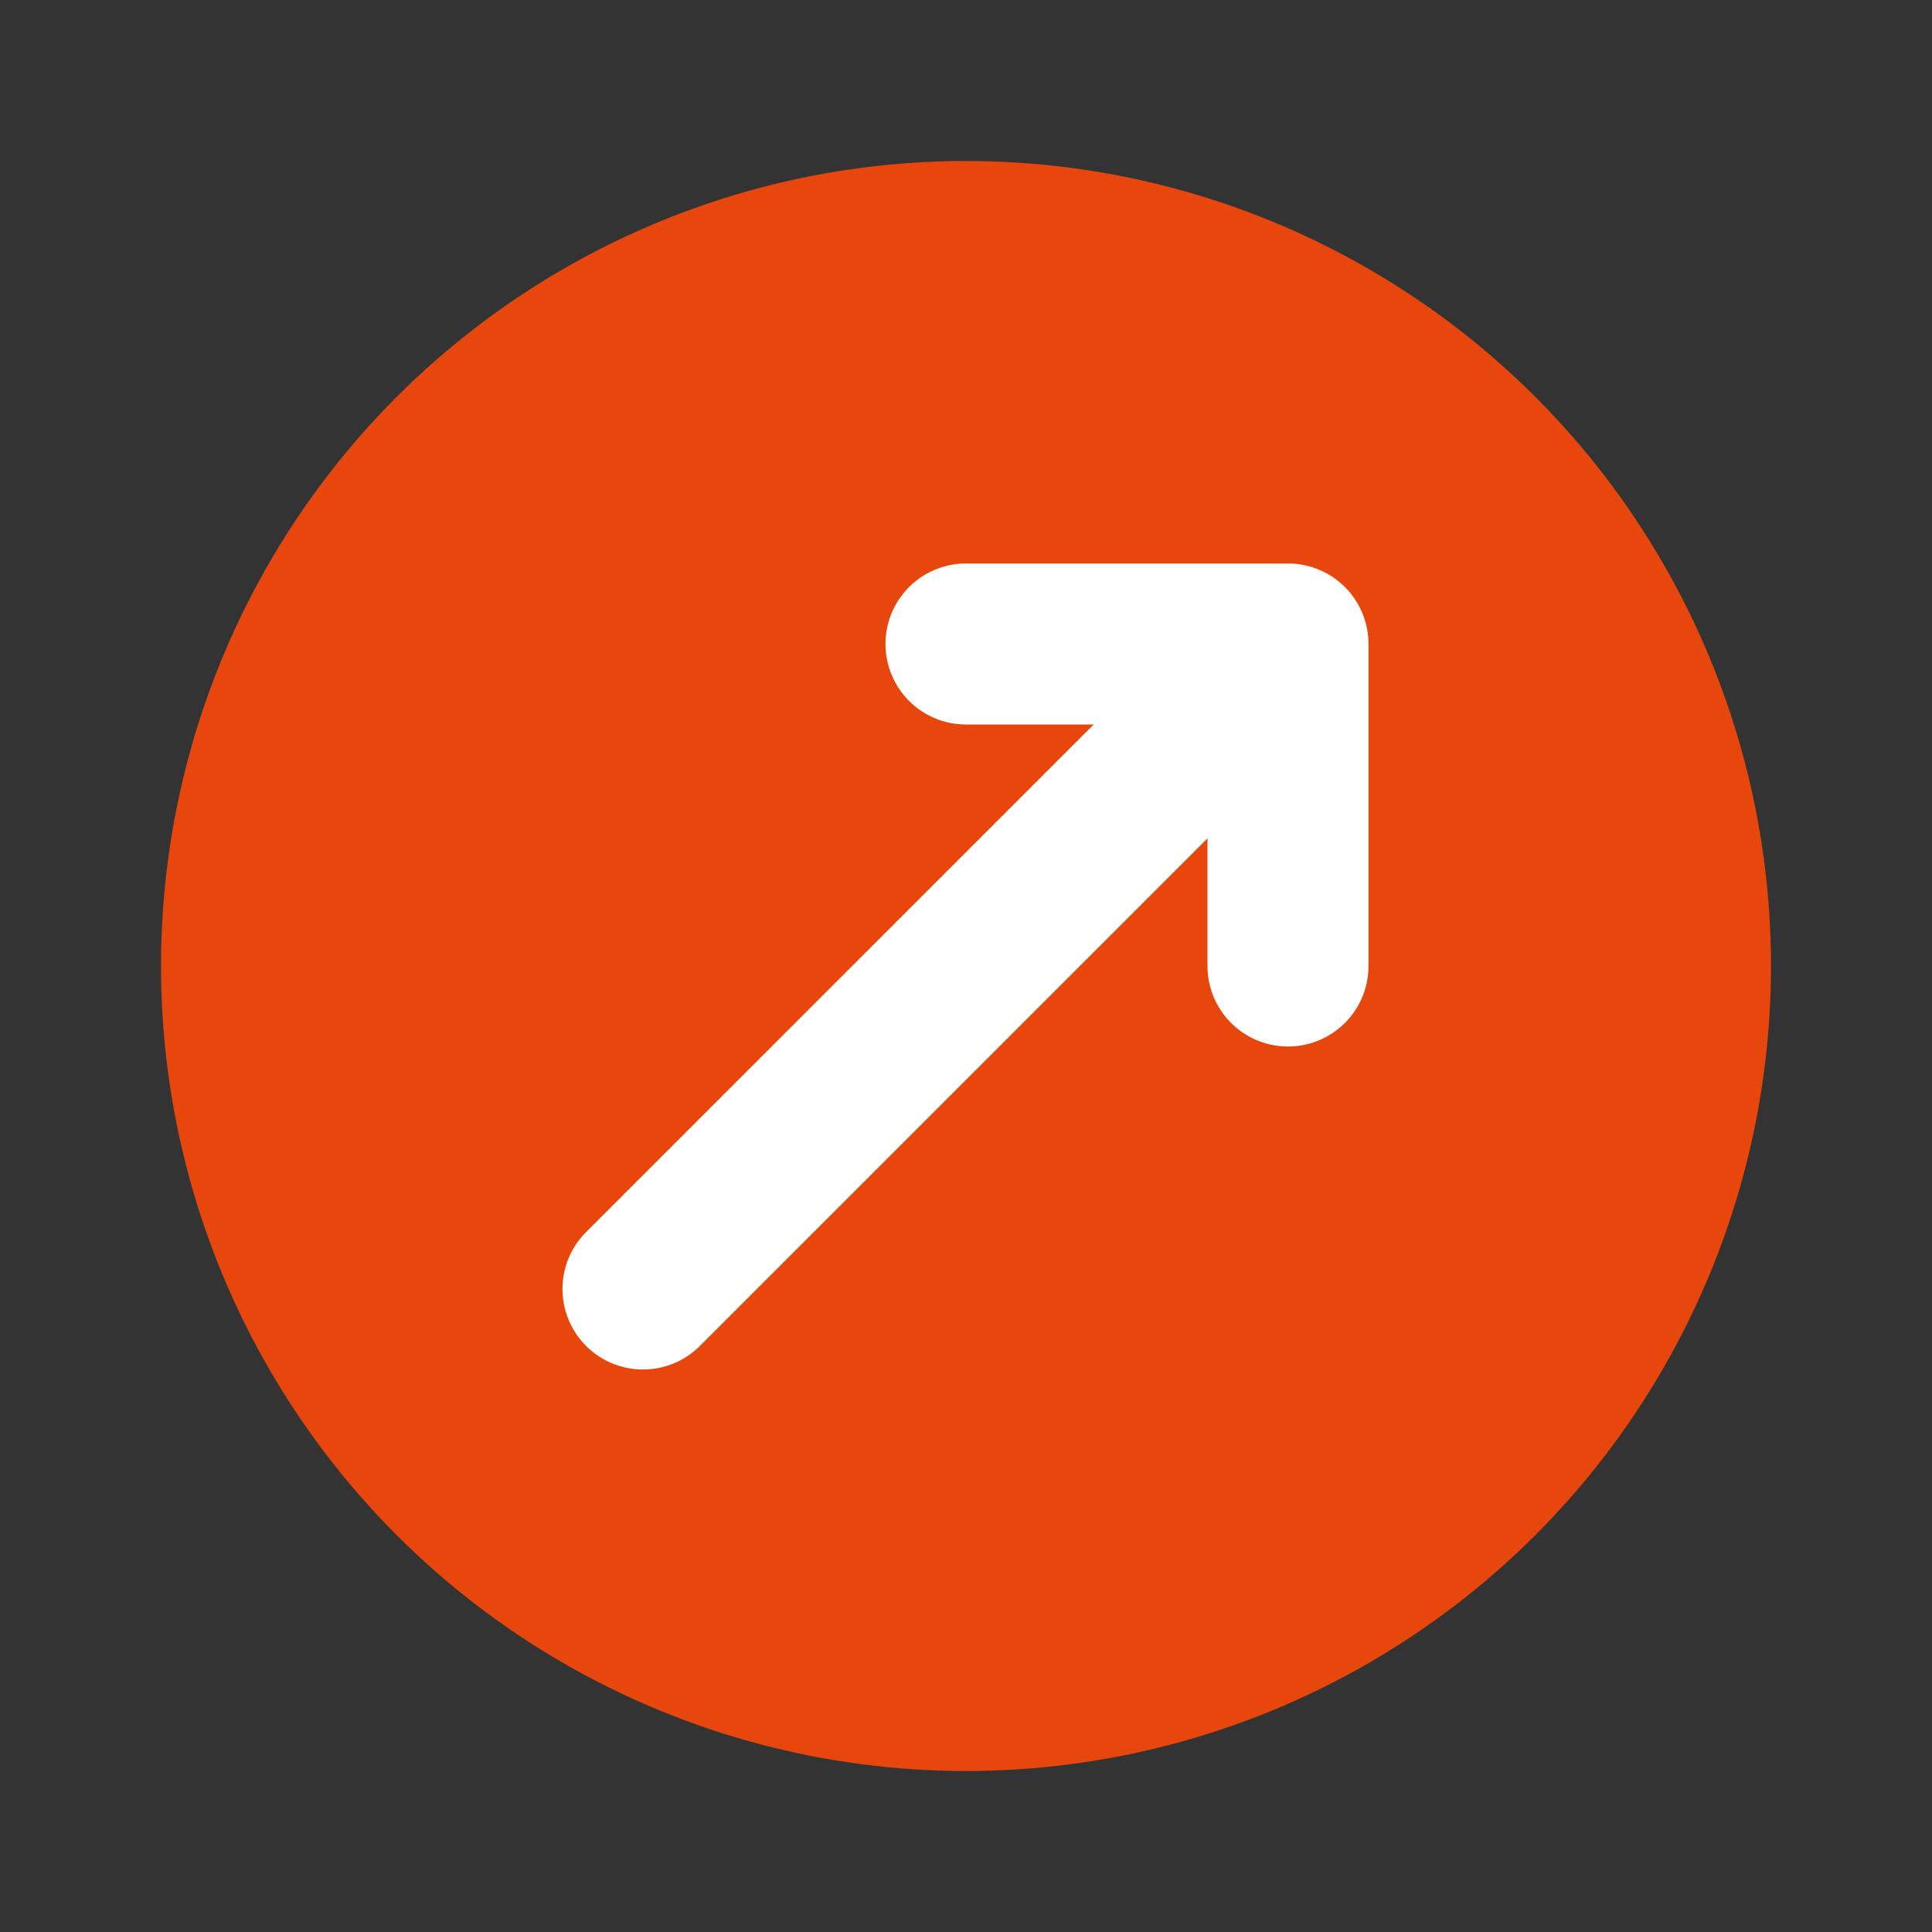
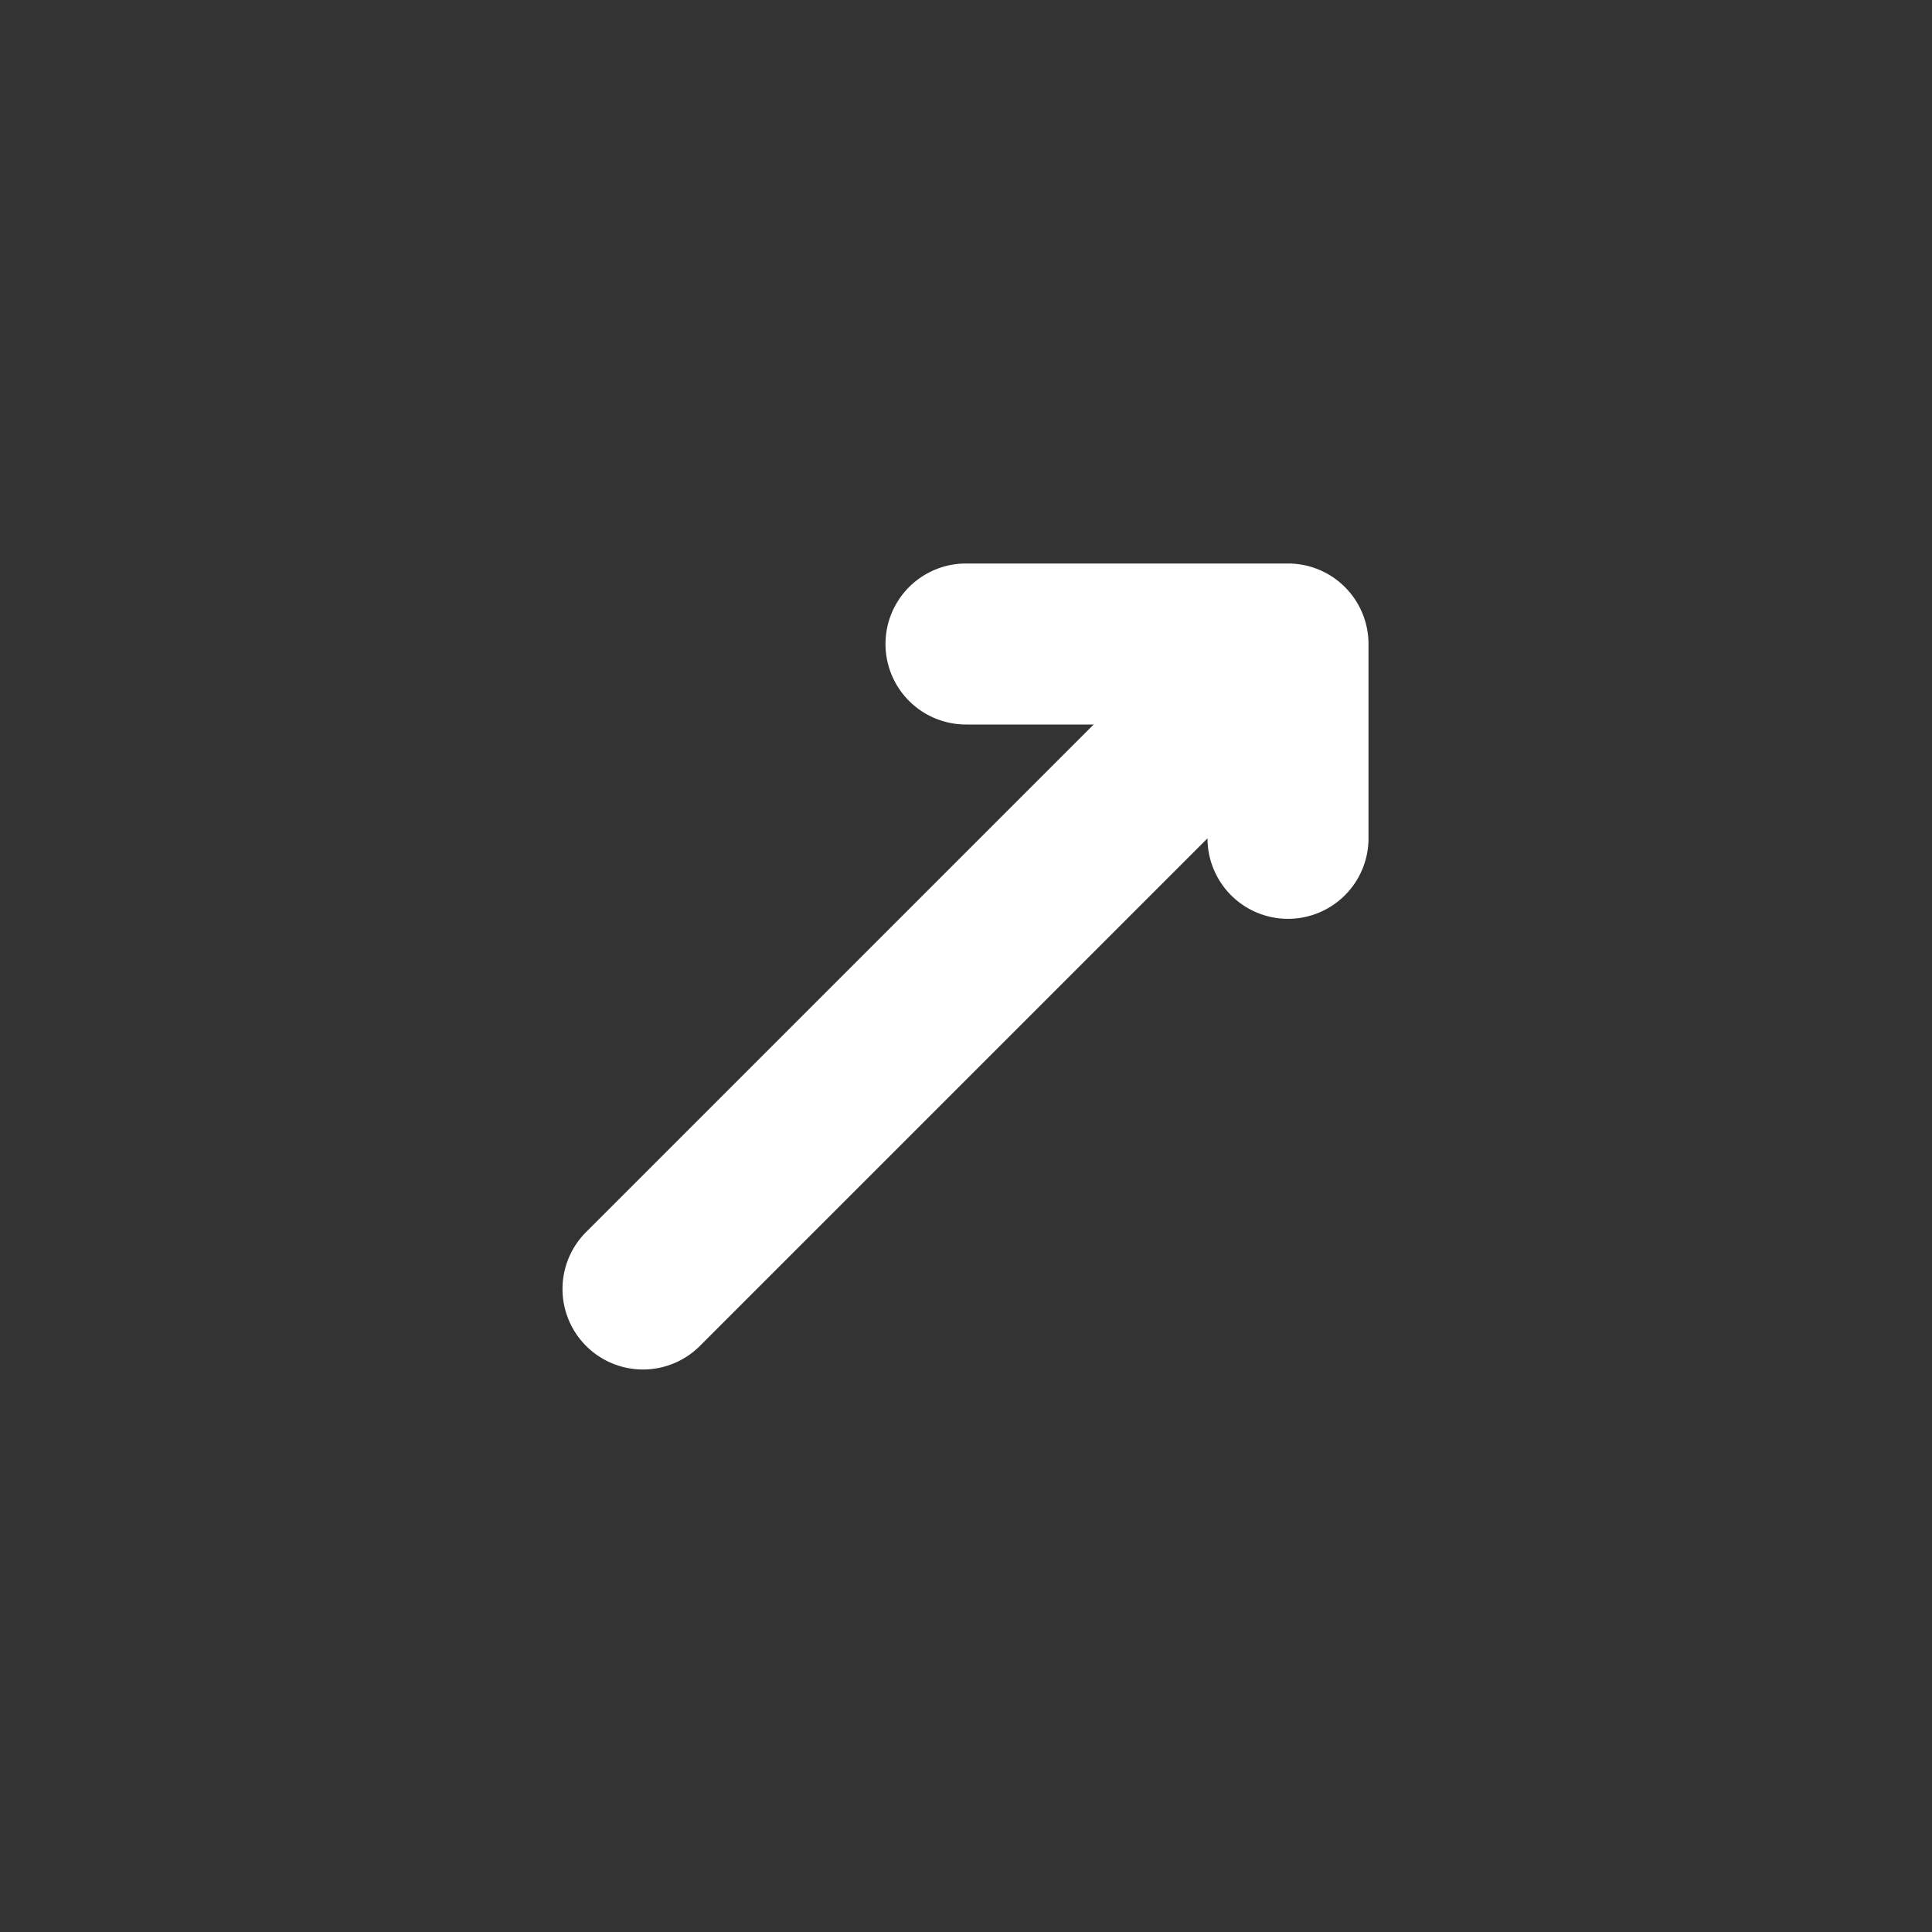
<svg xmlns="http://www.w3.org/2000/svg" viewBox="0 0 24 24">
  <rect x="0" y="0" width="24" height="24" fill="#333333" stroke="none" />
  <title>Artboard-29</title>
  <g id="Circle_Up_Right-2" data-name="Circle Up Right">
-     <circle cx="12" cy="12" r="10" style="fill:#e7470c" />
-     <path d="M16,7H12a1,1,0,0,0,0,2h1.586L7.293,15.293a1,1,0,1,0,1.414,1.414L15,10.414V12a1,1,0,0,0,2,0V8A1,1,0,0,0,16,7Z" style="fill:#ffffff" />
+     <path d="M16,7H12a1,1,0,0,0,0,2h1.586L7.293,15.293a1,1,0,1,0,1.414,1.414L15,10.414a1,1,0,0,0,2,0V8A1,1,0,0,0,16,7Z" style="fill:#ffffff" />
  </g>
</svg>